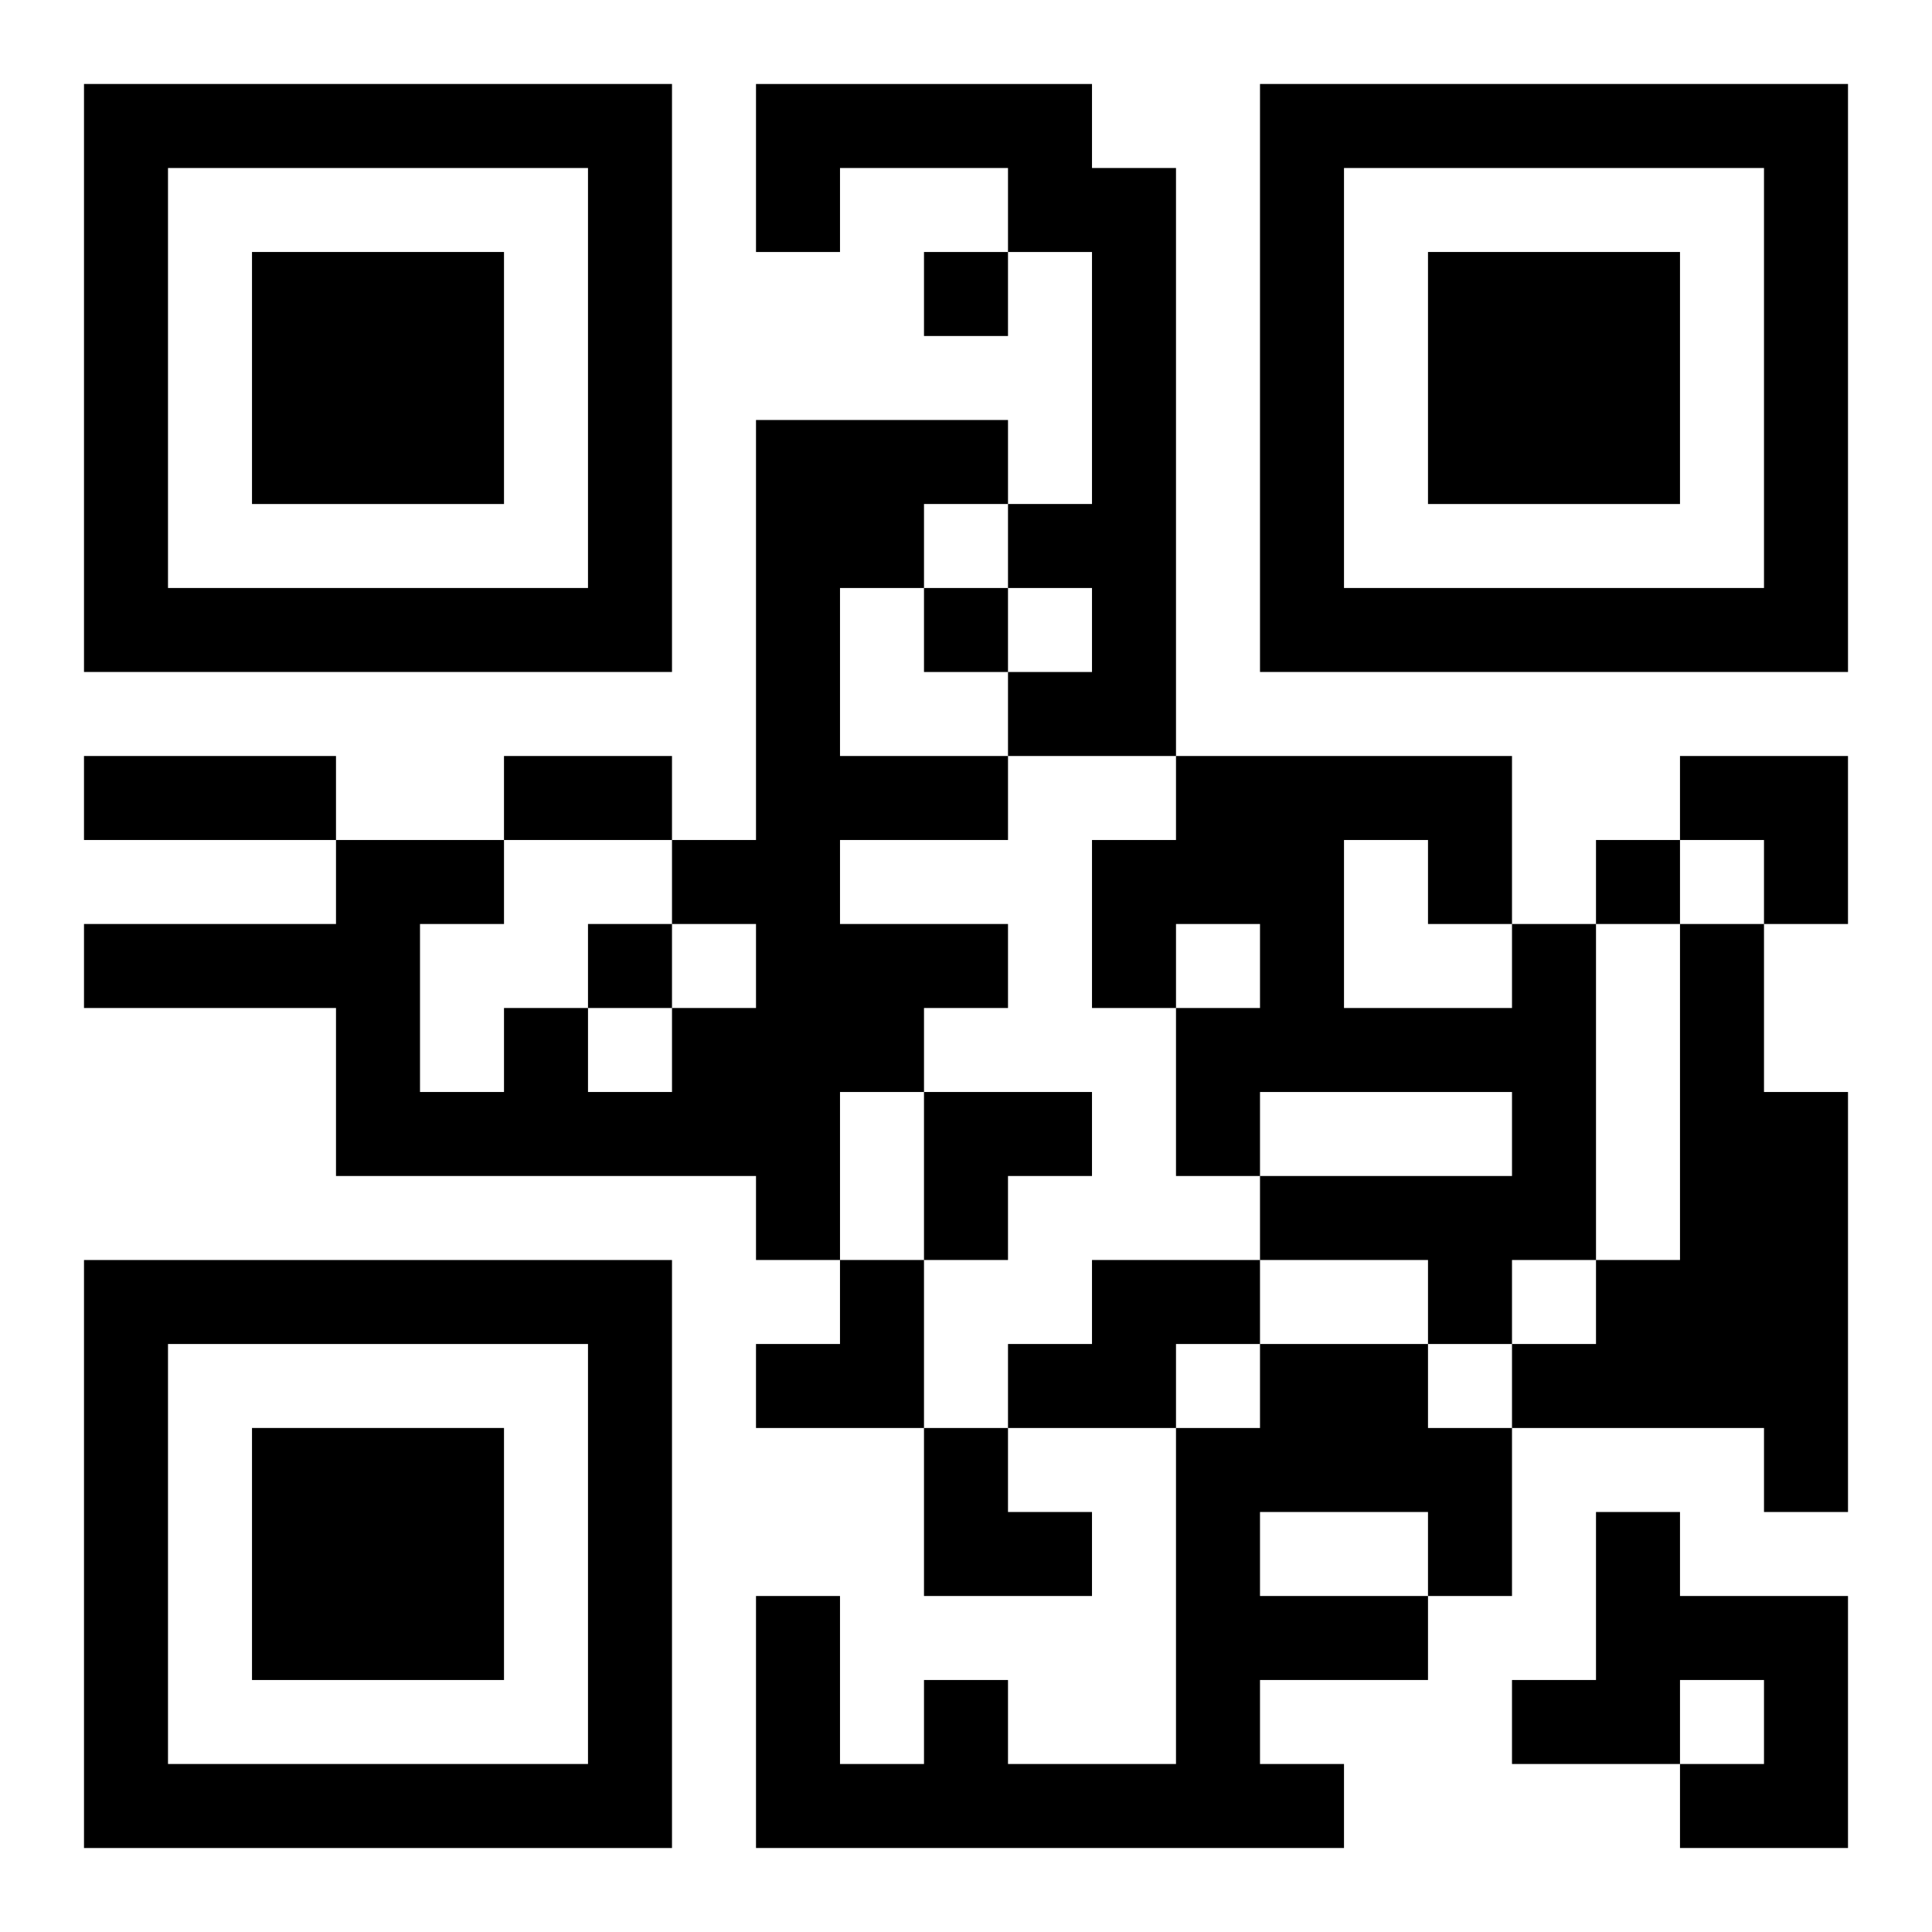
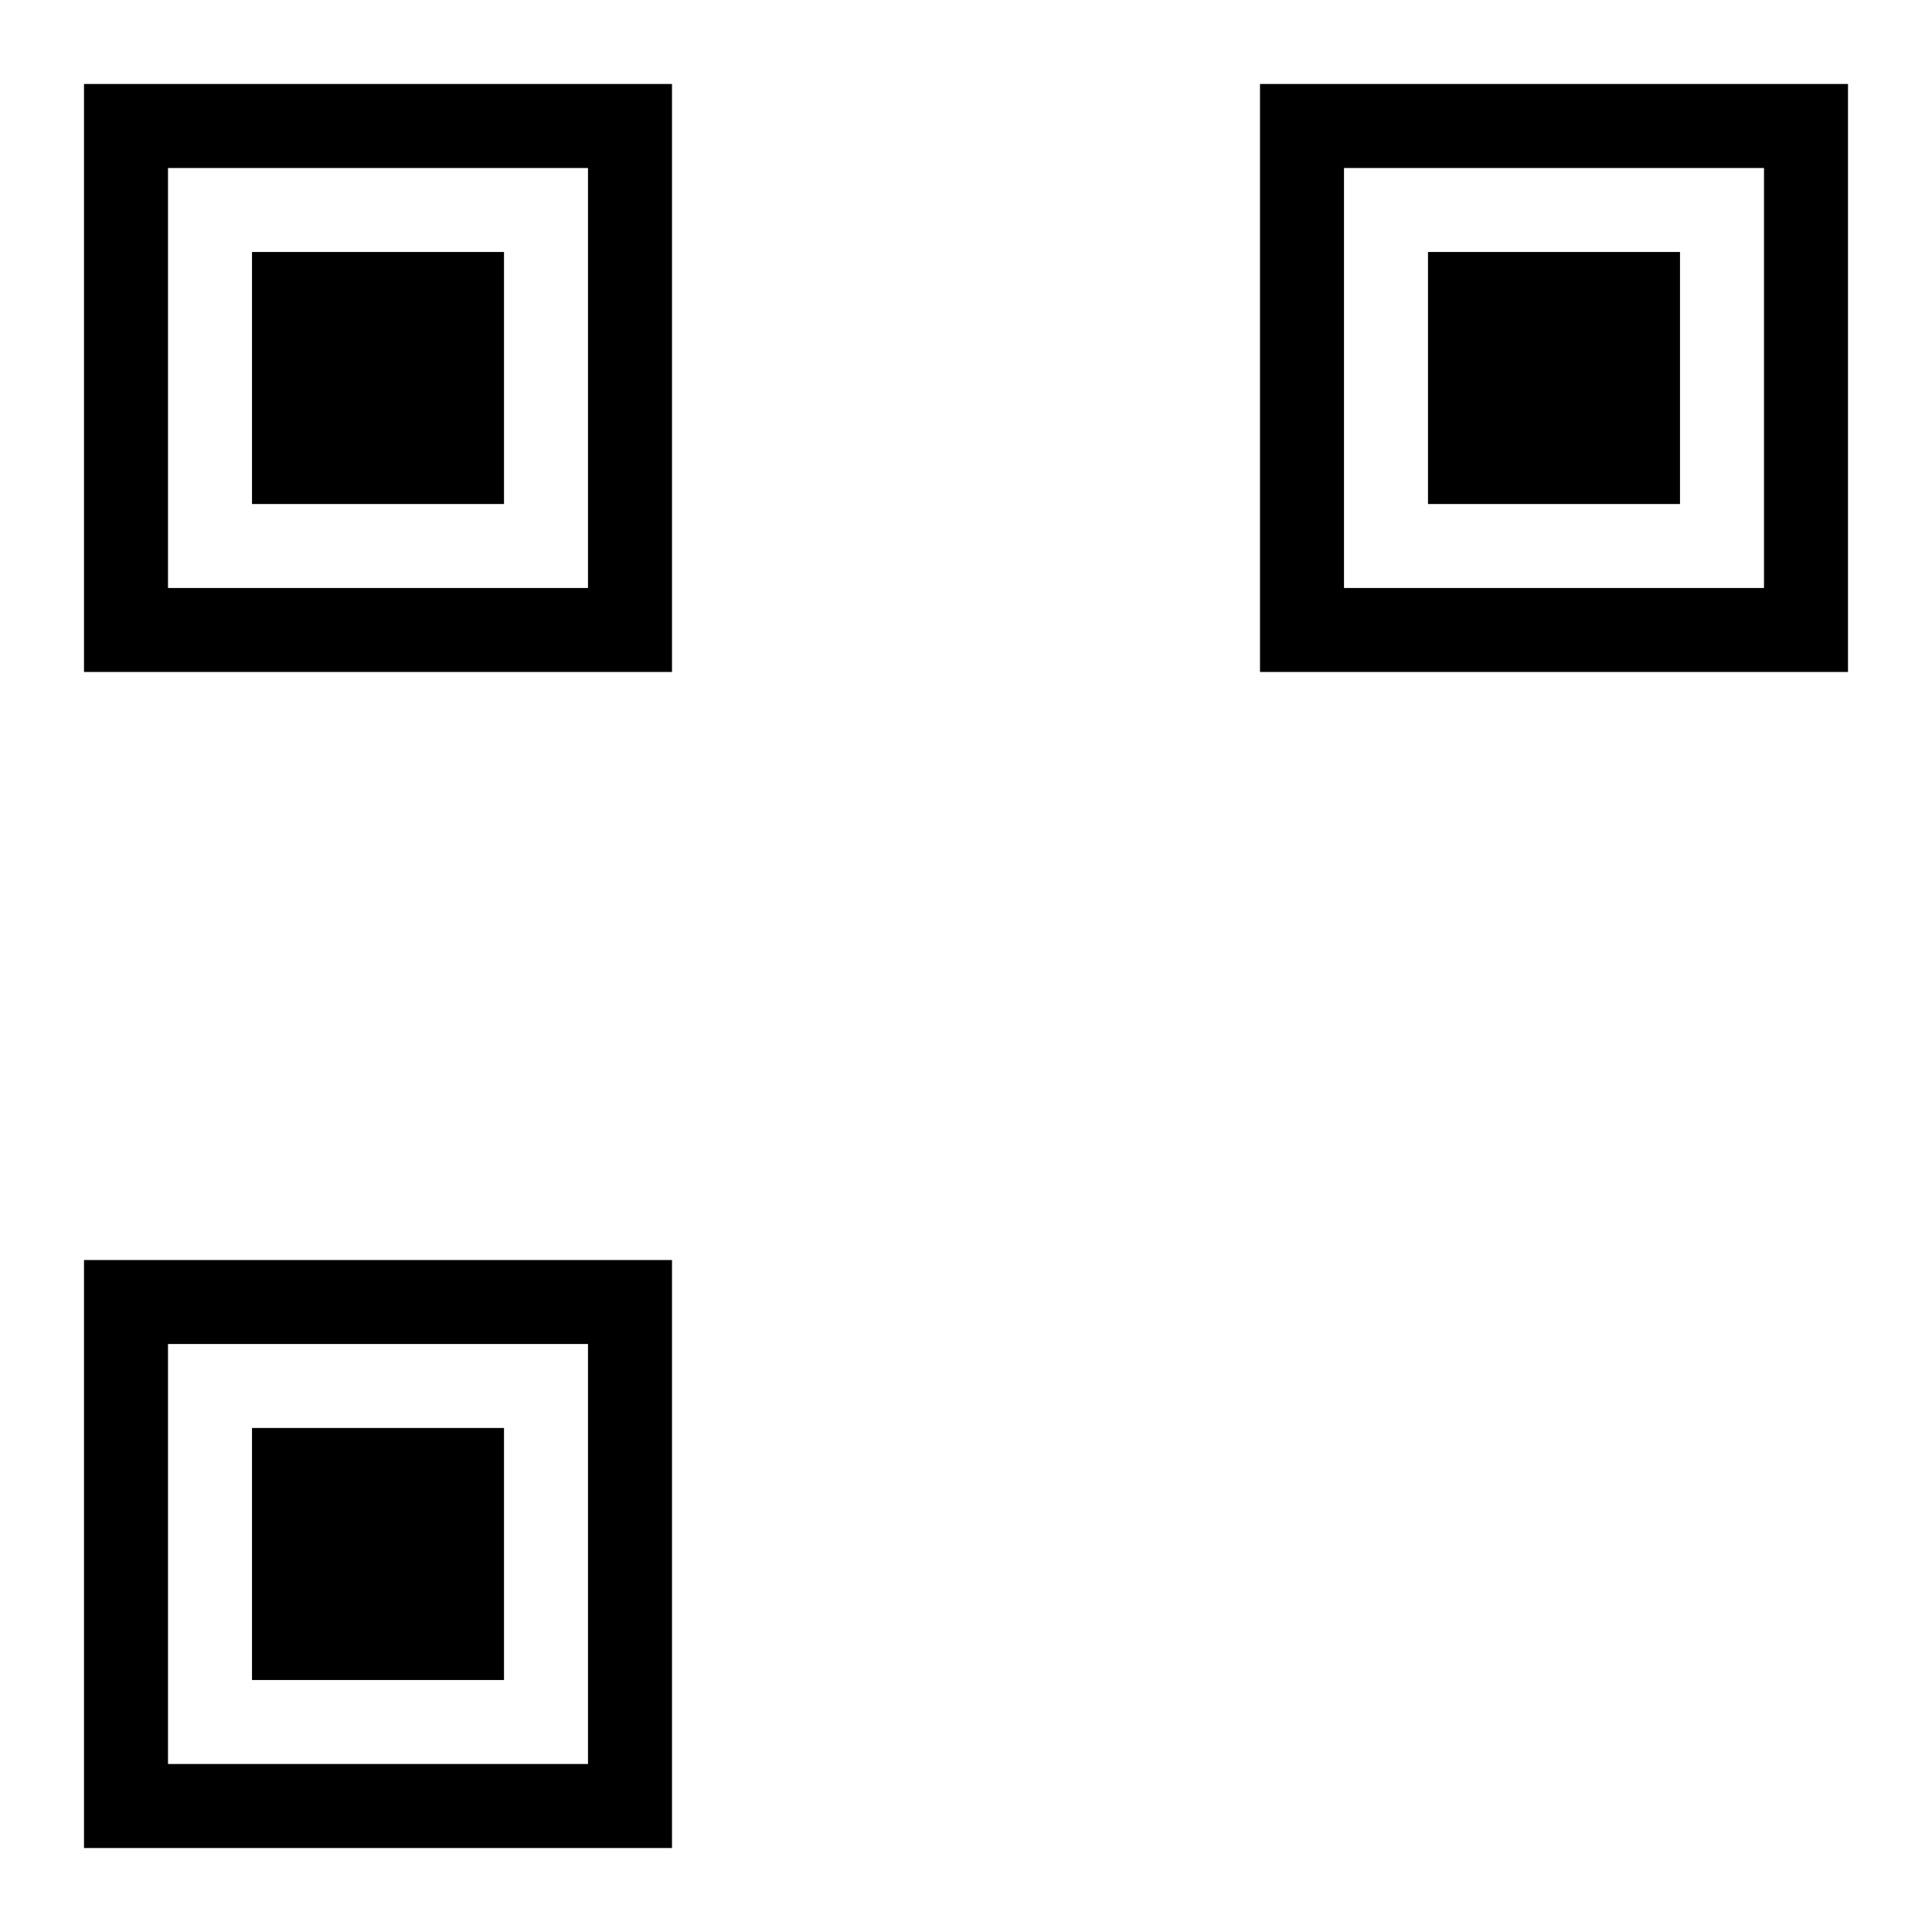
<svg xmlns="http://www.w3.org/2000/svg" xmlns:xlink="http://www.w3.org/1999/xlink" width="250" height="250" baseProfile="full" version="1.1" viewBox="-1 -1 23 23">
  <symbol id="a">
    <path d="m0 7v7h7v-7h-7zm1 1h5v5h-5v-5zm1 1v3h3v-3h-3z" />
  </symbol>
  <use y="-7" xlink:href="#a" />
  <use y="7" xlink:href="#a" />
  <use x="14" y="-7" xlink:href="#a" />
-   <path d="m8 0h4v1h1v7h-2v-1h1v-1h-1v-1h1v-3h-1v-1h-2v1h-1v-2m0 4h3v1h-1v1h-1v2h2v1h-2v1h2v1h-1v1h-1v2h-1v-1h-5v-2h-3v-1h3v-1h2v1h-1v2h1v-1h1v1h1v-1h1v-1h-1v-1h1v-5m9 6h1v4h-1v1h-1v-1h-2v-1h3v-1h-3v1h-1v-2h1v-1h-1v1h-1v-2h1v-1h4v2m-2-1v2h2v-1h-1v-1h-1m4 1h1v2h1v5h-1v-1h-3v-1h1v-1h1v-4m-7 4h2v1h-1v1h-2v-1h1v-1m2 1h2v1h1v2h-1v1h-2v1h1v1h-7v-3h1v2h1v-1h1v1h2v-4h1v-1m0 2v1h2v-1h-2m4 0h1v1h2v3h-2v-1h1v-1h-1v1h-2v-1h1v-2m-8-15v1h1v-1h-1m0 4v1h1v-1h-1m8 3v1h1v-1h-1m-12 1v1h1v-1h-1m-6-2h3v1h-3v-1m5 0h2v1h-2v-1m14 0h2v2h-1v-1h-1zm-9 4h2v1h-1v1h-1zm-2 2m1 0h1v2h-2v-1h1zm1 2h1v1h1v1h-2z" />
</svg>